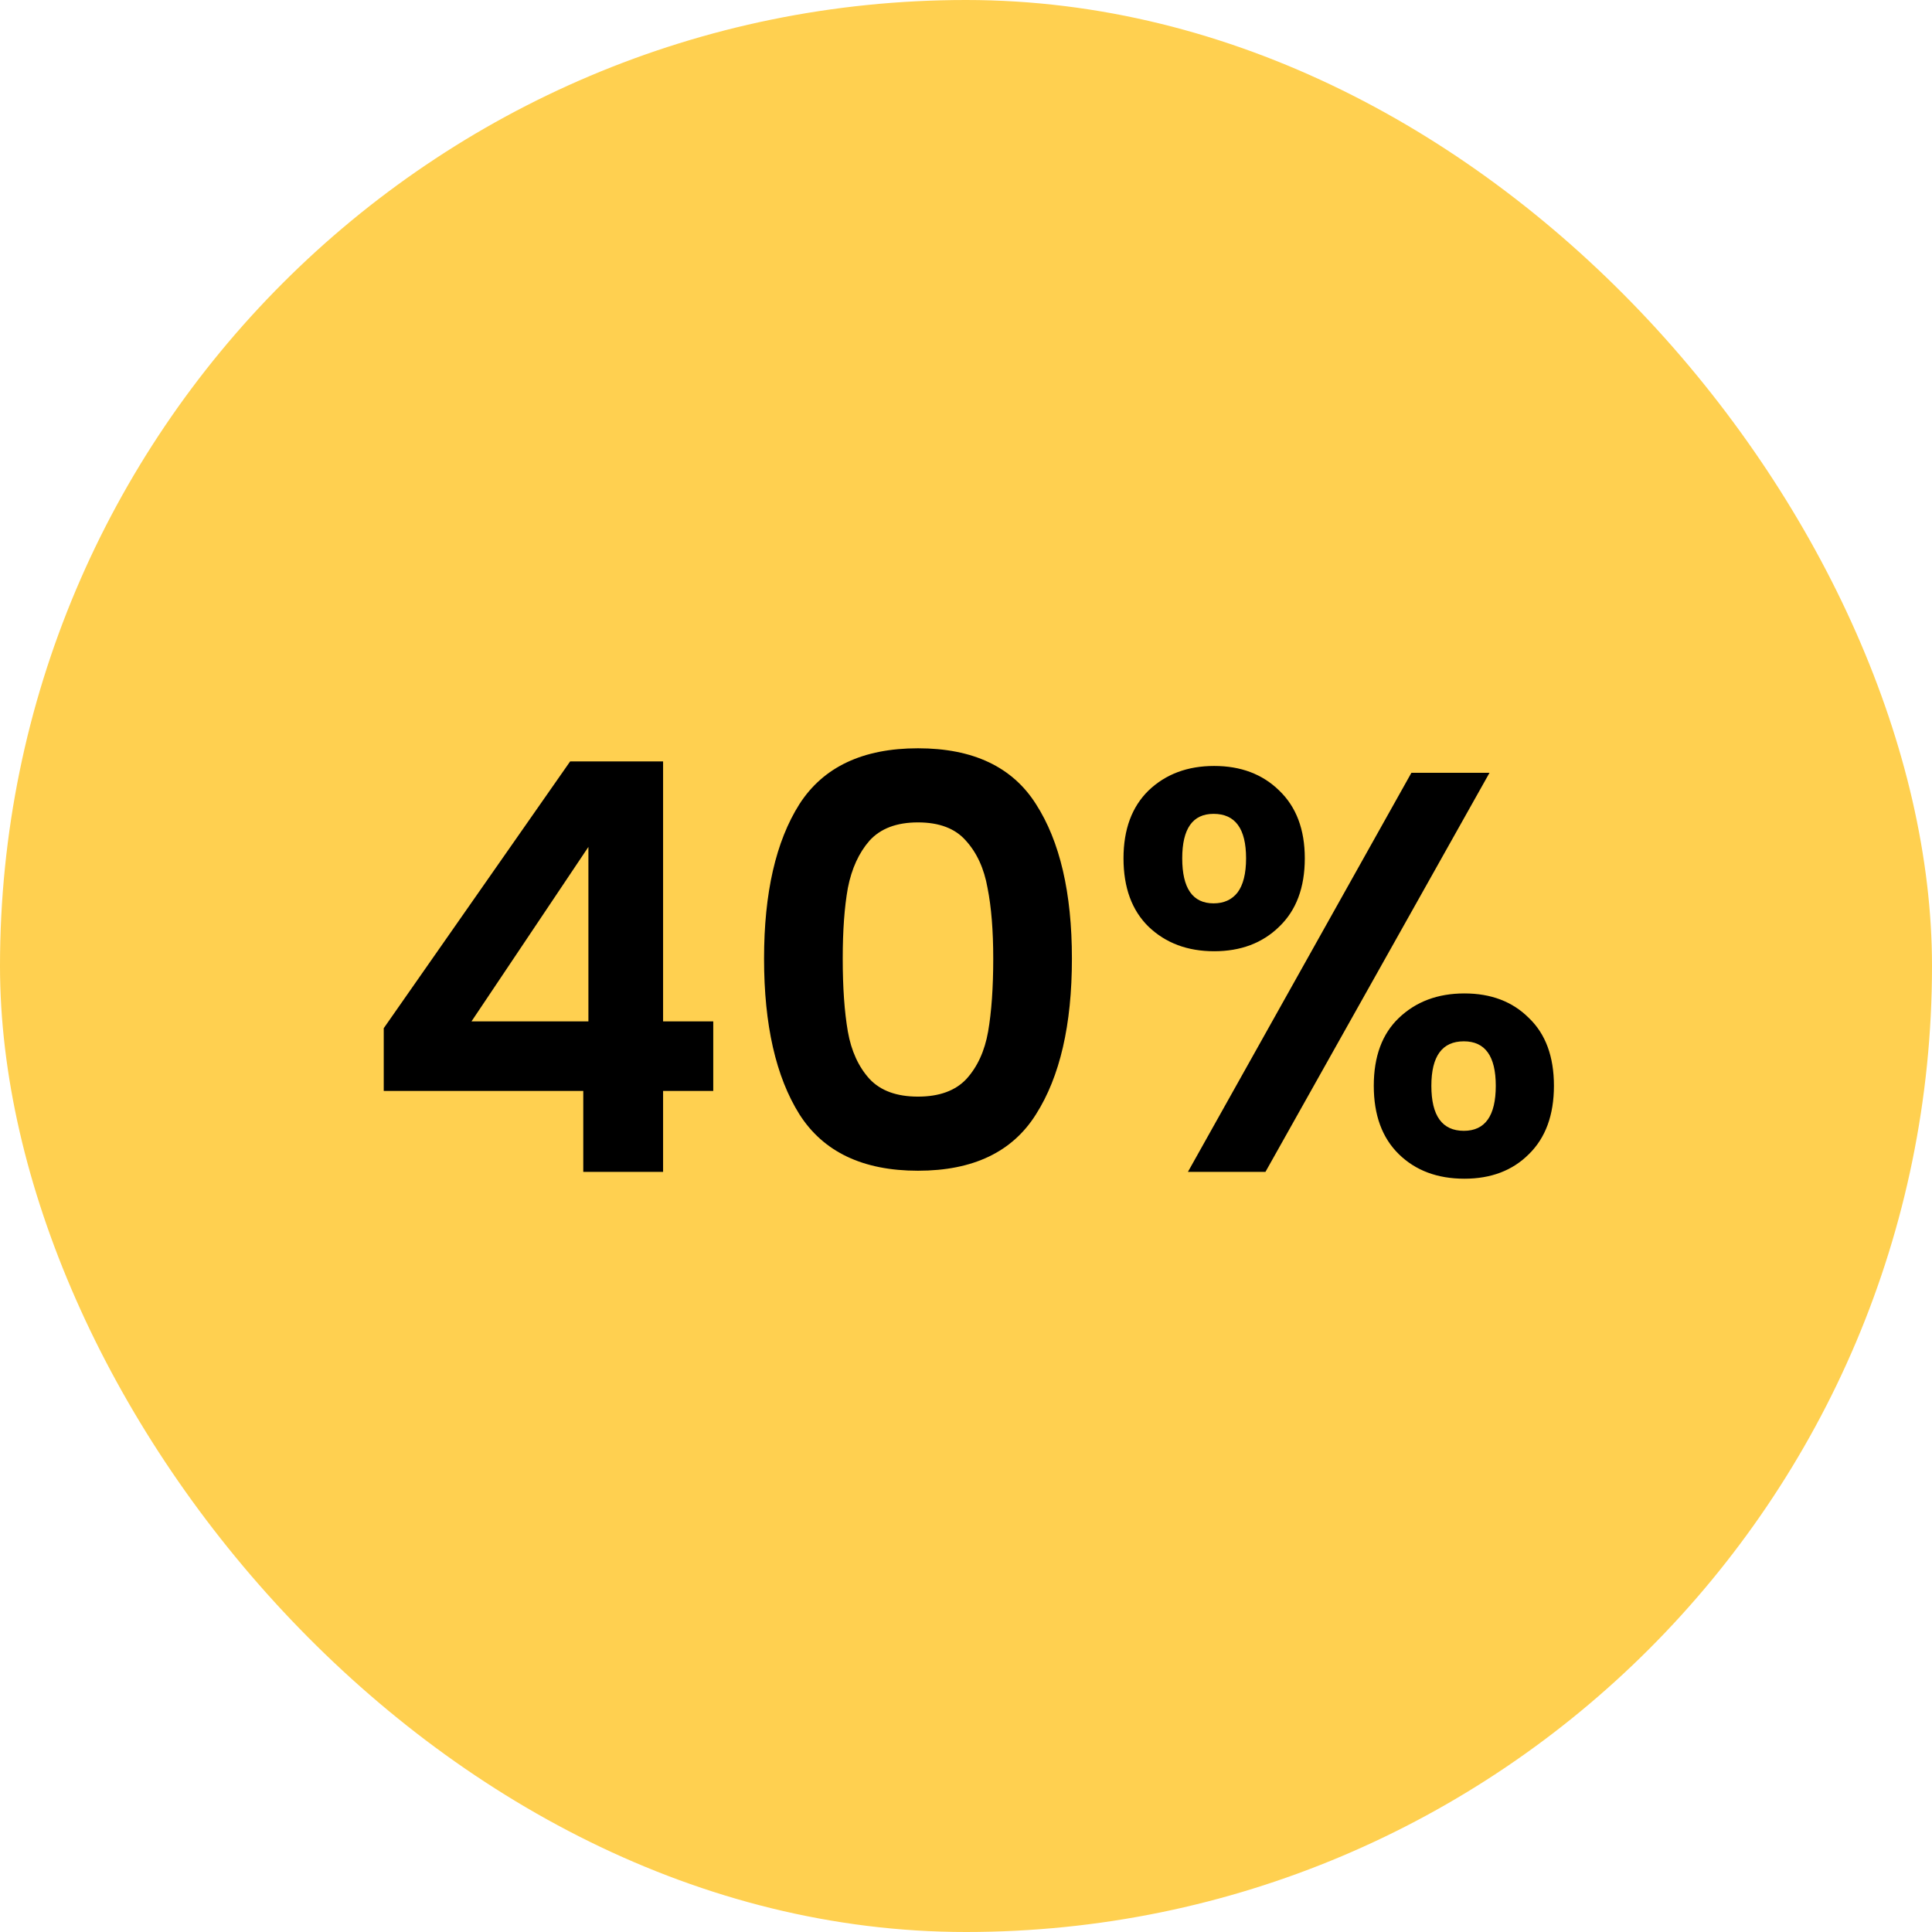
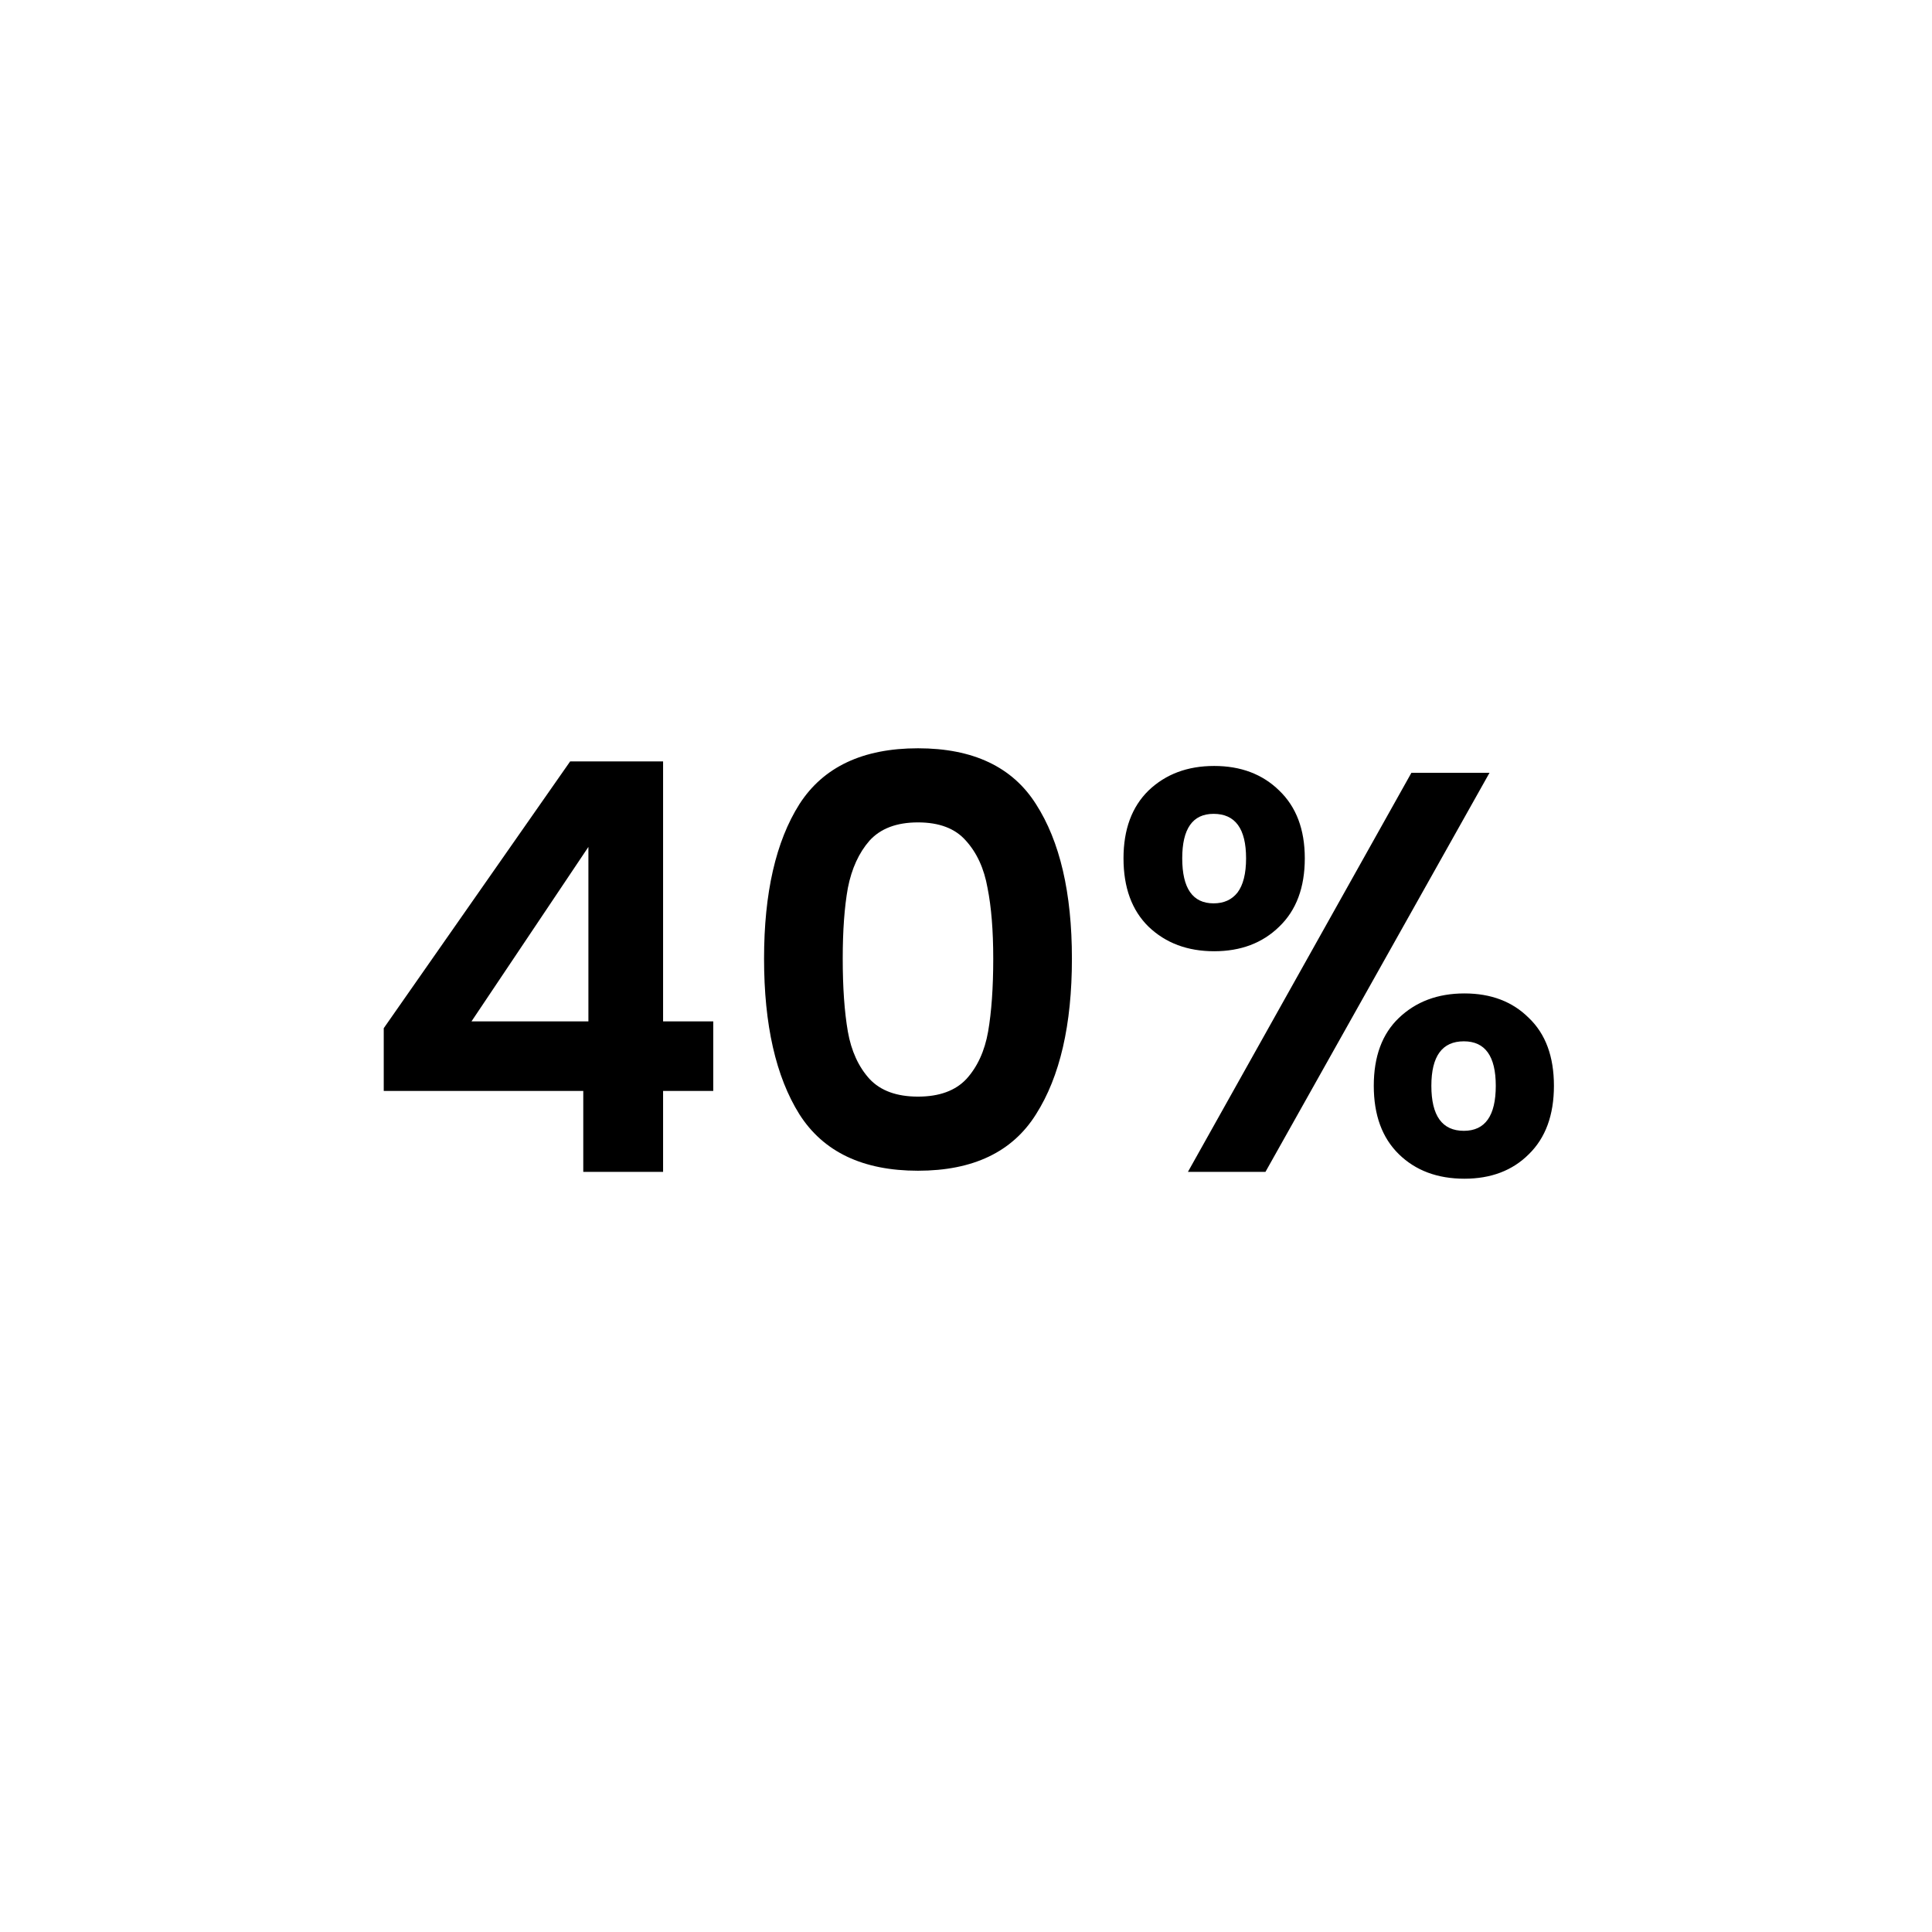
<svg xmlns="http://www.w3.org/2000/svg" width="61" height="61" viewBox="0 0 61 61" fill="none">
-   <rect width="61" height="61" rx="30.5" fill="#FFD050" />
  <path d="M12.116 34.444V32.464L18.002 24.04H20.936V32.248H22.52V34.444H20.936V37H18.416V34.444H12.116ZM18.578 26.74L14.887 32.248H18.578V26.74ZM24.124 30.268C24.124 28.192 24.496 26.566 25.24 25.39C25.996 24.214 27.244 23.626 28.984 23.626C30.724 23.626 31.966 24.214 32.71 25.39C33.466 26.566 33.844 28.192 33.844 30.268C33.844 32.356 33.466 33.994 32.71 35.182C31.966 36.37 30.724 36.964 28.984 36.964C27.244 36.964 25.996 36.37 25.24 35.182C24.496 33.994 24.124 32.356 24.124 30.268ZM31.36 30.268C31.36 29.38 31.3 28.636 31.18 28.036C31.072 27.424 30.844 26.926 30.496 26.542C30.16 26.158 29.656 25.966 28.984 25.966C28.312 25.966 27.802 26.158 27.454 26.542C27.118 26.926 26.89 27.424 26.77 28.036C26.662 28.636 26.608 29.38 26.608 30.268C26.608 31.18 26.662 31.948 26.77 32.572C26.878 33.184 27.106 33.682 27.454 34.066C27.802 34.438 28.312 34.624 28.984 34.624C29.656 34.624 30.166 34.438 30.514 34.066C30.862 33.682 31.09 33.184 31.198 32.572C31.306 31.948 31.36 31.18 31.36 30.268ZM35.473 27.1C35.473 26.188 35.737 25.474 36.265 24.958C36.805 24.442 37.495 24.184 38.335 24.184C39.175 24.184 39.859 24.442 40.387 24.958C40.927 25.474 41.197 26.188 41.197 27.1C41.197 28.024 40.927 28.744 40.387 29.26C39.859 29.776 39.175 30.034 38.335 30.034C37.495 30.034 36.805 29.776 36.265 29.26C35.737 28.744 35.473 28.024 35.473 27.1ZM47.029 24.4L39.955 37H37.507L44.563 24.4H47.029ZM38.317 25.696C37.657 25.696 37.327 26.164 37.327 27.1C37.327 28.048 37.657 28.522 38.317 28.522C38.641 28.522 38.893 28.408 39.073 28.18C39.253 27.94 39.343 27.58 39.343 27.1C39.343 26.164 39.001 25.696 38.317 25.696ZM43.375 34.282C43.375 33.358 43.639 32.644 44.167 32.14C44.707 31.624 45.397 31.366 46.237 31.366C47.077 31.366 47.755 31.624 48.271 32.14C48.799 32.644 49.063 33.358 49.063 34.282C49.063 35.206 48.799 35.926 48.271 36.442C47.755 36.958 47.077 37.216 46.237 37.216C45.385 37.216 44.695 36.958 44.167 36.442C43.639 35.926 43.375 35.206 43.375 34.282ZM46.219 32.878C45.535 32.878 45.193 33.346 45.193 34.282C45.193 35.23 45.535 35.704 46.219 35.704C46.891 35.704 47.227 35.23 47.227 34.282C47.227 33.346 46.891 32.878 46.219 32.878Z" fill="black" />
</svg>